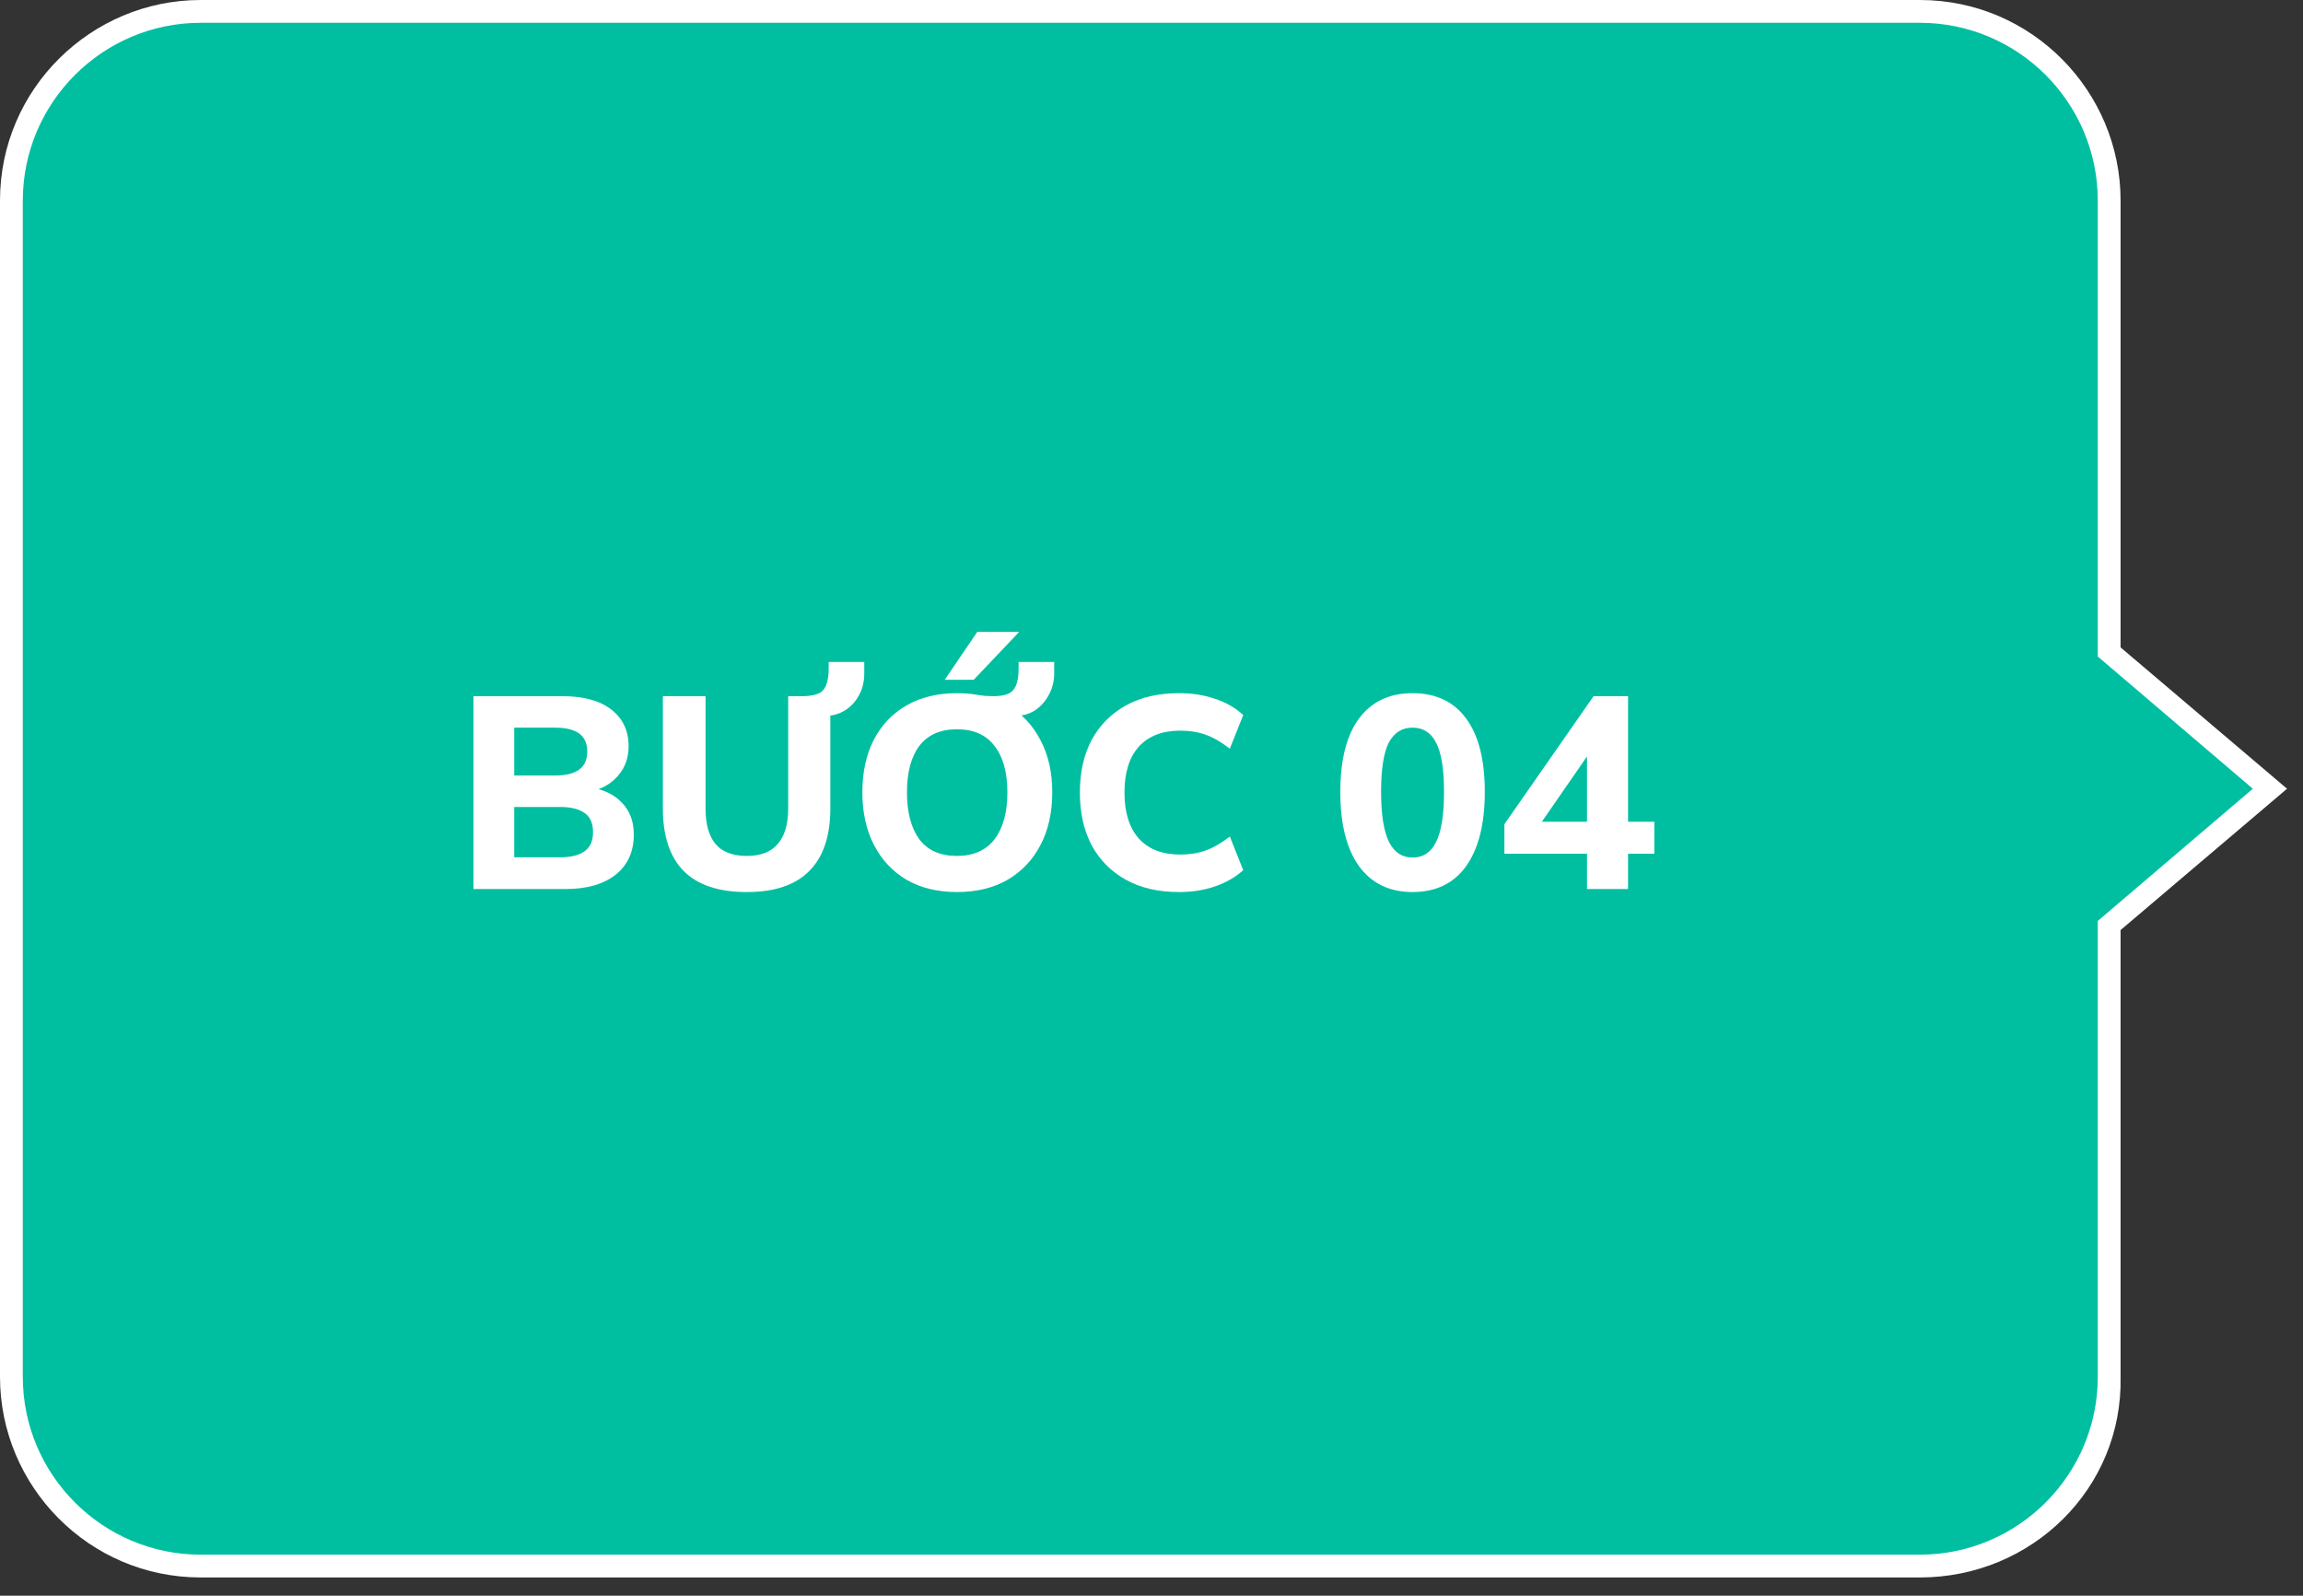
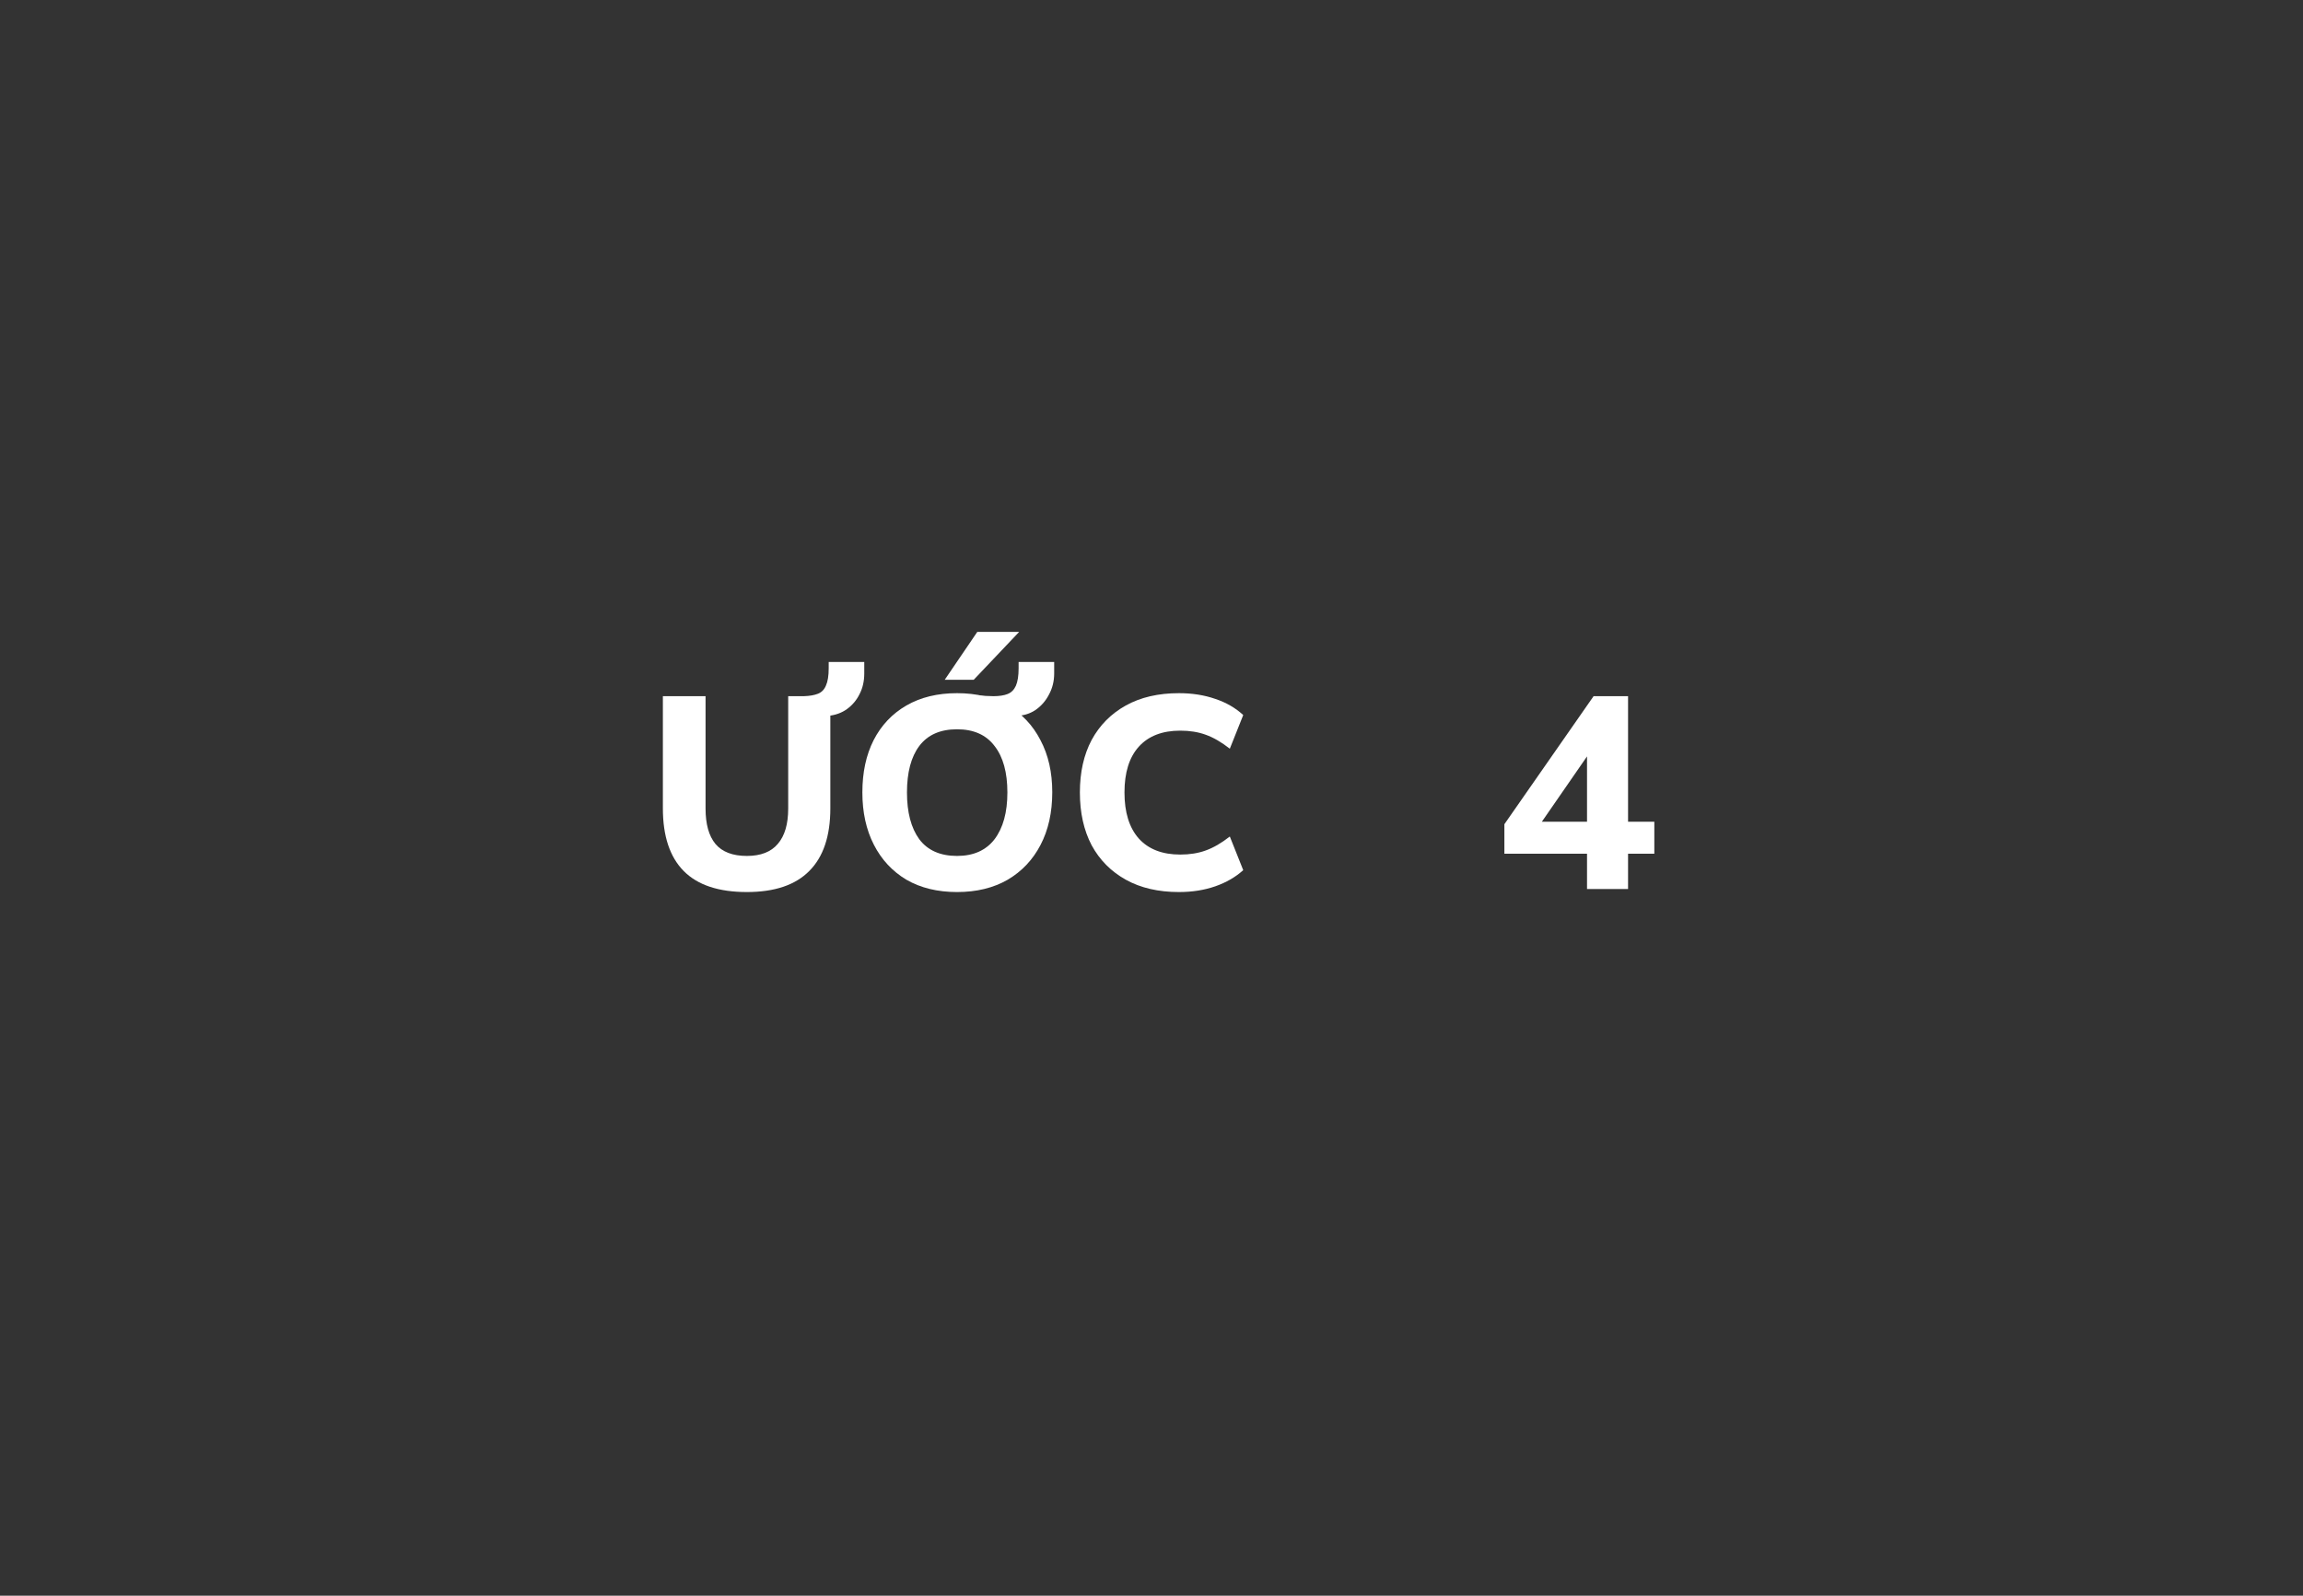
<svg xmlns="http://www.w3.org/2000/svg" width="101" height="70" viewBox="0 0 101 70" fill="none">
  <rect x="0" y="0" width="101" height="70" fill="#333333" stroke="none" />
-   <path d="M99.7 34.6L92.6 28.6V8.8C92.6 4.2 88.9 0.5 84.3 0.5H8.9C4.3 0.5 0.6 4.2 0.6 8.8V60.4C0.6 65 4.3 68.7 8.9 68.7H84.2C88.8 68.7 92.5 65 92.5 60.4V40.6L99.7 34.6Z" fill="#00BFA1" />
-   <path d="M84.2 69.2H8.8C3.9 69.2 0 65.2 0 60.4V8.8C0 3.9 4 0 8.8 0H84.2C89.1 0 93 4 93 8.8V28.4L100.3 34.6L93 40.8V60.4C93.1 65.3 89.1 69.2 84.2 69.2ZM8.8 1C4.5 1 1 4.5 1 8.8V60.4C1 64.7 4.5 68.2 8.8 68.2H84.2C88.5 68.2 92 64.7 92 60.4V40.4L98.8 34.6L92 28.8V8.8C92 4.5 88.5 1 84.2 1H8.8Z" fill="white" />
-   <path d="M20.764 39V30.54H24.664C25.592 30.54 26.308 30.736 26.812 31.128C27.316 31.52 27.568 32.056 27.568 32.736C27.568 33.24 27.416 33.668 27.112 34.02C26.816 34.372 26.408 34.608 25.888 34.728V34.536C26.496 34.64 26.964 34.872 27.292 35.232C27.628 35.584 27.796 36.044 27.796 36.612C27.796 37.364 27.528 37.952 26.992 38.376C26.464 38.792 25.732 39 24.796 39H20.764ZM22.552 37.608H24.568C25.032 37.608 25.388 37.52 25.636 37.344C25.884 37.168 26.008 36.888 26.008 36.504C26.008 36.112 25.884 35.832 25.636 35.664C25.388 35.488 25.032 35.4 24.568 35.4H22.552V37.608ZM22.552 34.02H24.328C24.816 34.02 25.176 33.932 25.408 33.756C25.64 33.58 25.756 33.316 25.756 32.964C25.756 32.62 25.64 32.36 25.408 32.184C25.176 32.008 24.816 31.92 24.328 31.92H22.552V34.02Z" fill="white" />
  <path d="M32.755 39.132C31.515 39.132 30.591 38.824 29.983 38.208C29.375 37.592 29.071 36.676 29.071 35.46V30.54H30.943V35.472C30.943 36.152 31.087 36.668 31.375 37.02C31.671 37.372 32.131 37.548 32.755 37.548C33.363 37.548 33.815 37.372 34.111 37.02C34.415 36.668 34.567 36.152 34.567 35.472V30.54H36.415V35.46C36.415 36.676 36.107 37.592 35.491 38.208C34.883 38.824 33.971 39.132 32.755 39.132ZM36.319 31.404L35.251 30.744V30.54C35.507 30.532 35.715 30.496 35.875 30.432C36.035 30.368 36.151 30.248 36.223 30.072C36.303 29.896 36.343 29.644 36.343 29.316V29.04H37.903V29.544C37.903 29.88 37.835 30.18 37.699 30.444C37.571 30.708 37.387 30.928 37.147 31.104C36.915 31.272 36.639 31.372 36.319 31.404Z" fill="white" />
  <path d="M37.82 34.764C37.82 33.884 37.984 33.12 38.312 32.472C38.648 31.816 39.128 31.308 39.752 30.948C40.376 30.588 41.116 30.408 41.972 30.408C42.828 30.408 43.568 30.588 44.192 30.948C44.816 31.308 45.296 31.816 45.632 32.472C45.976 33.12 46.148 33.88 46.148 34.752C46.148 35.64 45.976 36.412 45.632 37.068C45.296 37.716 44.816 38.224 44.192 38.592C43.568 38.952 42.828 39.132 41.972 39.132C41.116 39.132 40.376 38.952 39.752 38.592C39.136 38.224 38.66 37.712 38.324 37.056C37.988 36.4 37.82 35.636 37.82 34.764ZM39.776 34.764C39.776 35.636 39.956 36.32 40.316 36.816C40.684 37.304 41.236 37.548 41.972 37.548C42.692 37.548 43.24 37.304 43.616 36.816C43.992 36.32 44.18 35.636 44.18 34.764C44.18 33.884 43.992 33.204 43.616 32.724C43.248 32.236 42.7 31.992 41.972 31.992C41.236 31.992 40.684 32.236 40.316 32.724C39.956 33.204 39.776 33.884 39.776 34.764ZM43.292 31.404L42.812 30.492C42.972 30.5 43.108 30.512 43.22 30.528C43.34 30.536 43.456 30.54 43.568 30.54C43.824 30.54 44.032 30.508 44.192 30.444C44.352 30.38 44.472 30.26 44.552 30.084C44.632 29.9 44.672 29.644 44.672 29.316V29.04H46.232V29.544C46.232 29.88 46.156 30.188 46.004 30.468C45.86 30.748 45.66 30.976 45.404 31.152C45.148 31.32 44.856 31.404 44.528 31.404H43.292ZM41.432 29.82L42.86 27.72H44.696L42.704 29.82H41.432Z" fill="white" />
  <path d="M51.703 39.132C50.799 39.132 50.023 38.952 49.375 38.592C48.727 38.232 48.227 37.728 47.875 37.08C47.531 36.424 47.359 35.652 47.359 34.764C47.359 33.876 47.531 33.108 47.875 32.46C48.227 31.812 48.727 31.308 49.375 30.948C50.023 30.588 50.799 30.408 51.703 30.408C52.287 30.408 52.819 30.492 53.299 30.66C53.779 30.82 54.187 31.056 54.523 31.368L53.935 32.844C53.567 32.556 53.215 32.352 52.879 32.232C52.551 32.112 52.179 32.052 51.763 32.052C50.971 32.052 50.363 32.288 49.939 32.76C49.523 33.224 49.315 33.892 49.315 34.764C49.315 35.636 49.523 36.308 49.939 36.78C50.363 37.252 50.971 37.488 51.763 37.488C52.179 37.488 52.551 37.428 52.879 37.308C53.215 37.188 53.567 36.984 53.935 36.696L54.523 38.172C54.187 38.476 53.779 38.712 53.299 38.88C52.819 39.048 52.287 39.132 51.703 39.132Z" fill="white" />
-   <path d="M61.949 39.132C60.933 39.132 60.149 38.752 59.597 37.992C59.053 37.224 58.781 36.144 58.781 34.752C58.781 33.336 59.053 32.26 59.597 31.524C60.149 30.78 60.933 30.408 61.949 30.408C62.973 30.408 63.757 30.78 64.301 31.524C64.845 32.26 65.117 33.332 65.117 34.74C65.117 36.14 64.845 37.224 64.301 37.992C63.757 38.752 62.973 39.132 61.949 39.132ZM61.949 37.62C62.413 37.62 62.757 37.392 62.981 36.936C63.213 36.472 63.329 35.74 63.329 34.74C63.329 33.74 63.213 33.02 62.981 32.58C62.757 32.14 62.413 31.92 61.949 31.92C61.485 31.92 61.137 32.14 60.905 32.58C60.681 33.02 60.569 33.736 60.569 34.728C60.569 35.736 60.685 36.472 60.917 36.936C61.149 37.392 61.493 37.62 61.949 37.62Z" fill="white" />
  <path d="M69.6 39V37.452H65.976V36.156L69.888 30.54H71.4V36.048H72.552V37.452H71.4V39H69.6ZM69.6 36.048V32.748H69.9L67.32 36.48V36.048H69.6Z" fill="white" />
</svg>